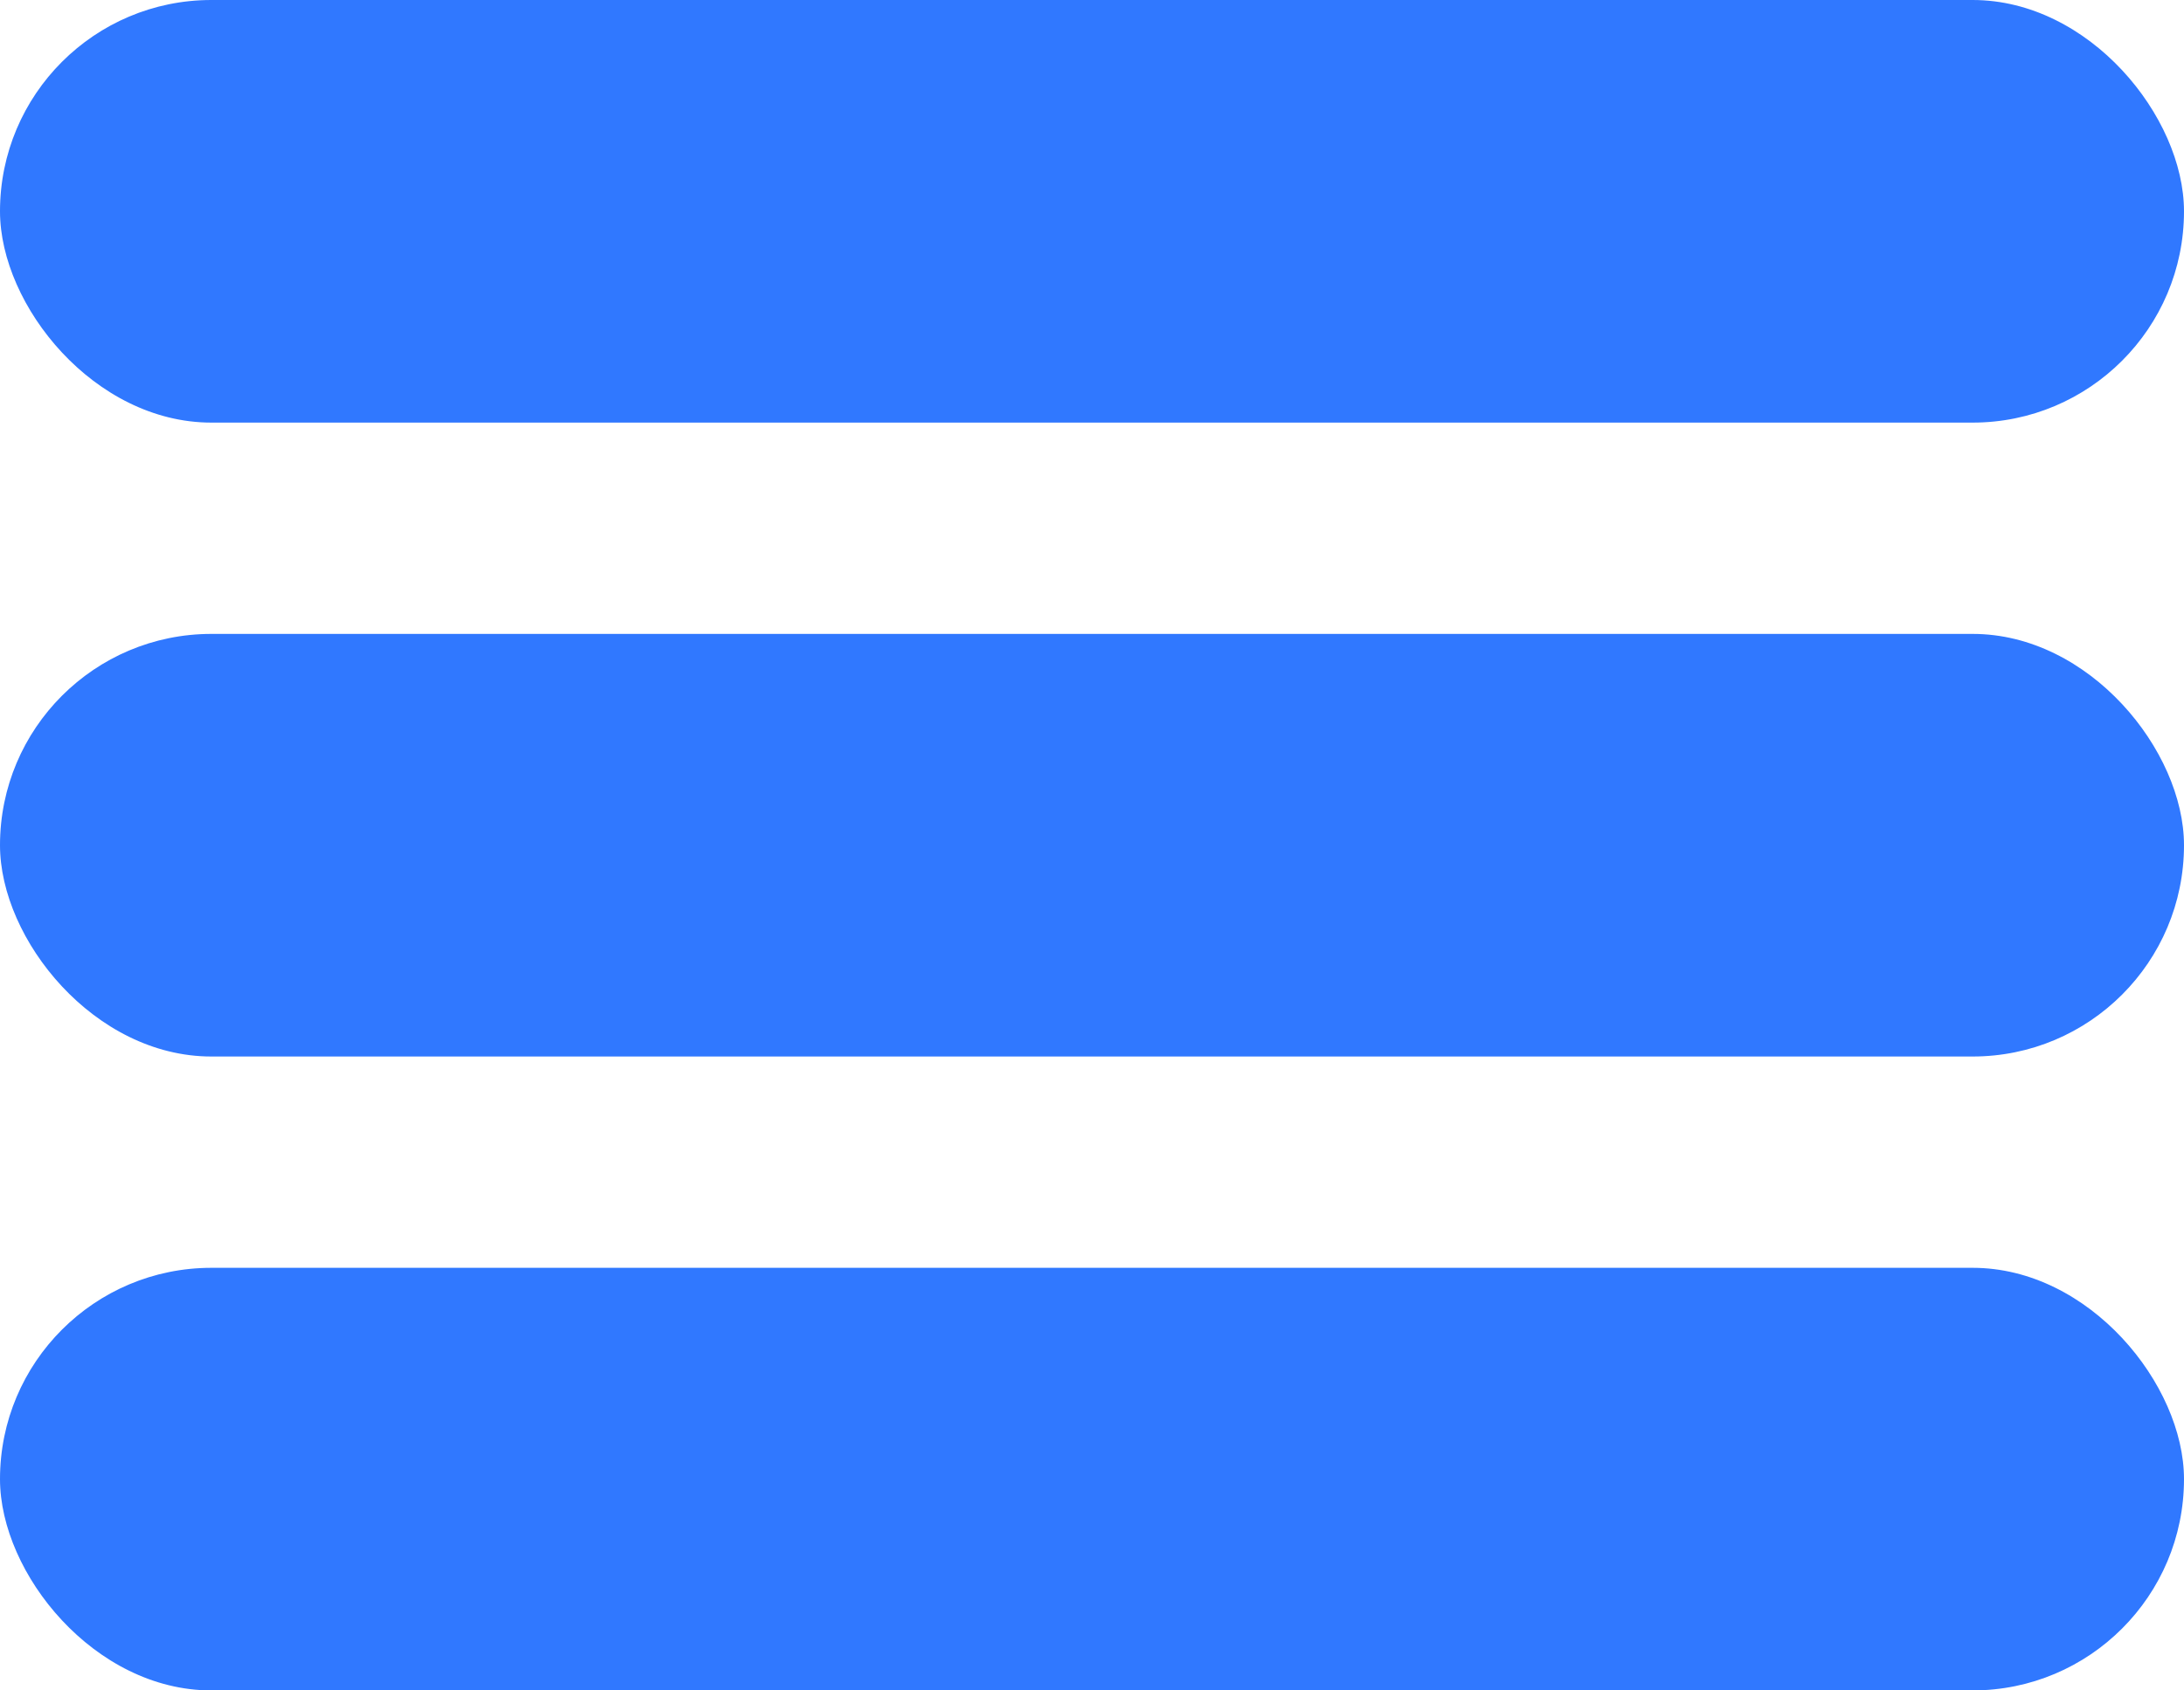
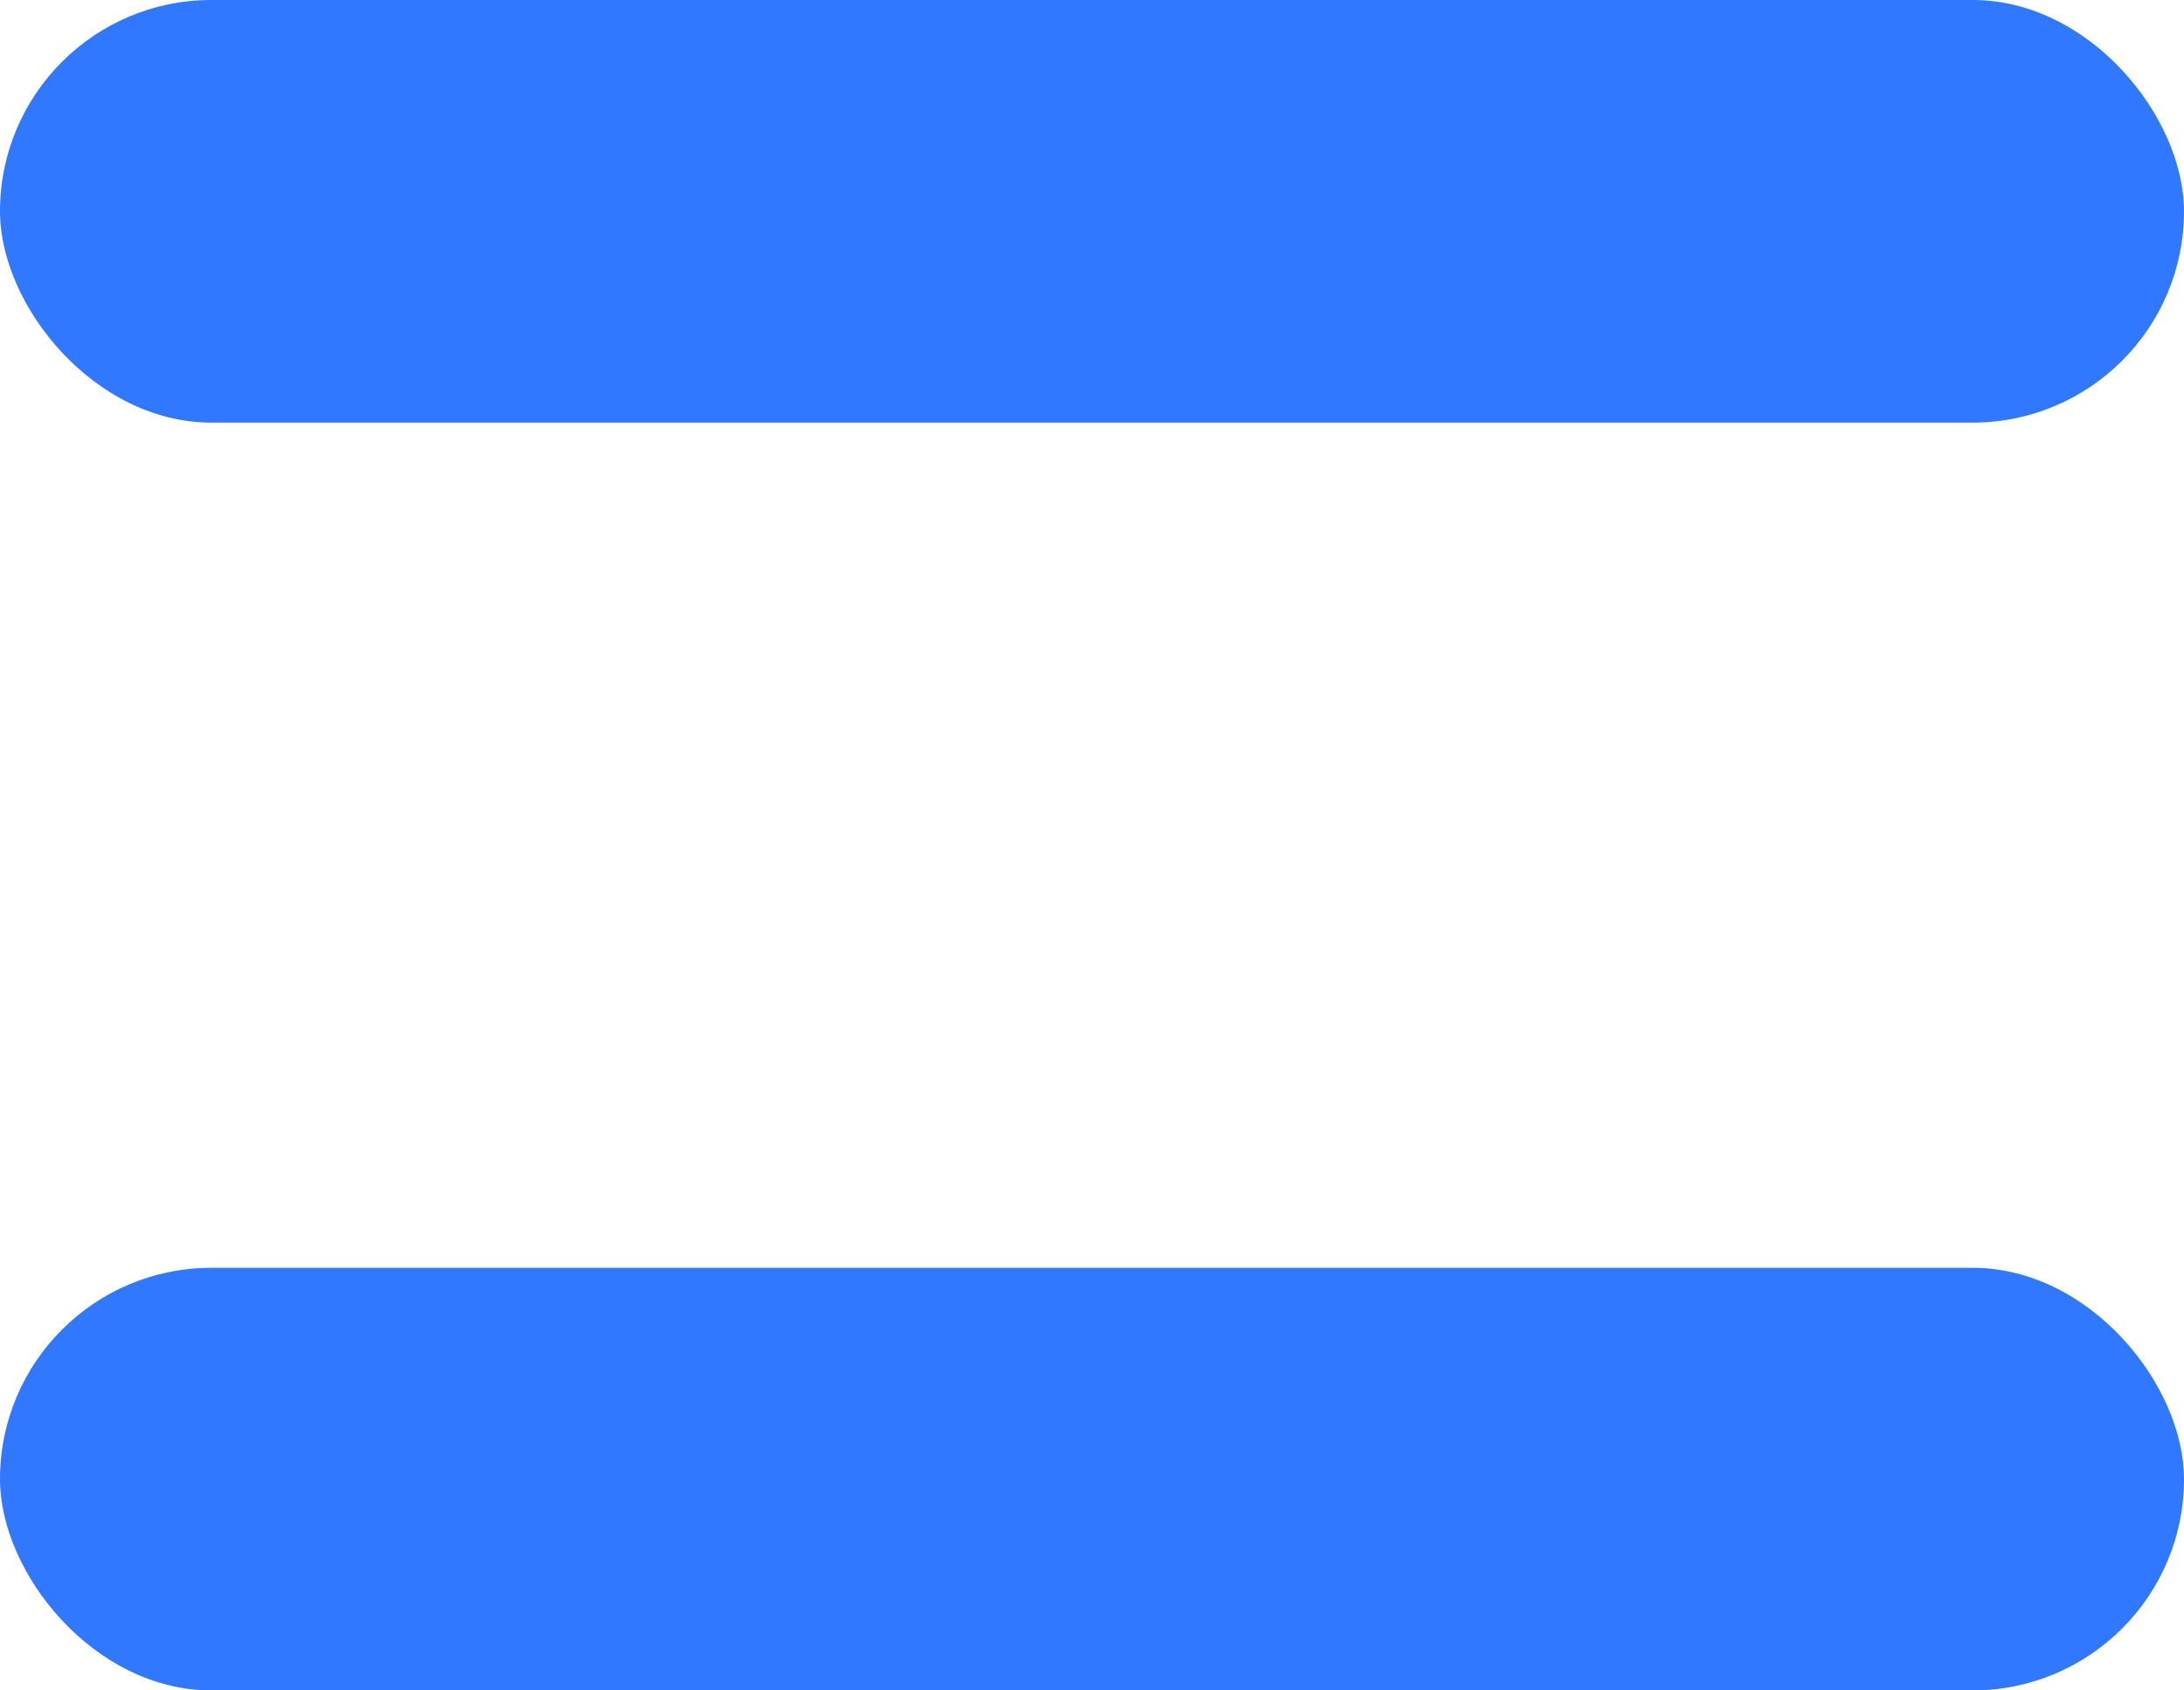
<svg xmlns="http://www.w3.org/2000/svg" width="31" height="24" viewBox="0 0 31 24" fill="none">
  <rect width="31" height="6" rx="3" fill="#3078FF" />
-   <rect y="9" width="31" height="6" rx="3" fill="#3078FF" />
  <rect y="18" width="31" height="6" rx="3" fill="#3078FF" />
</svg>